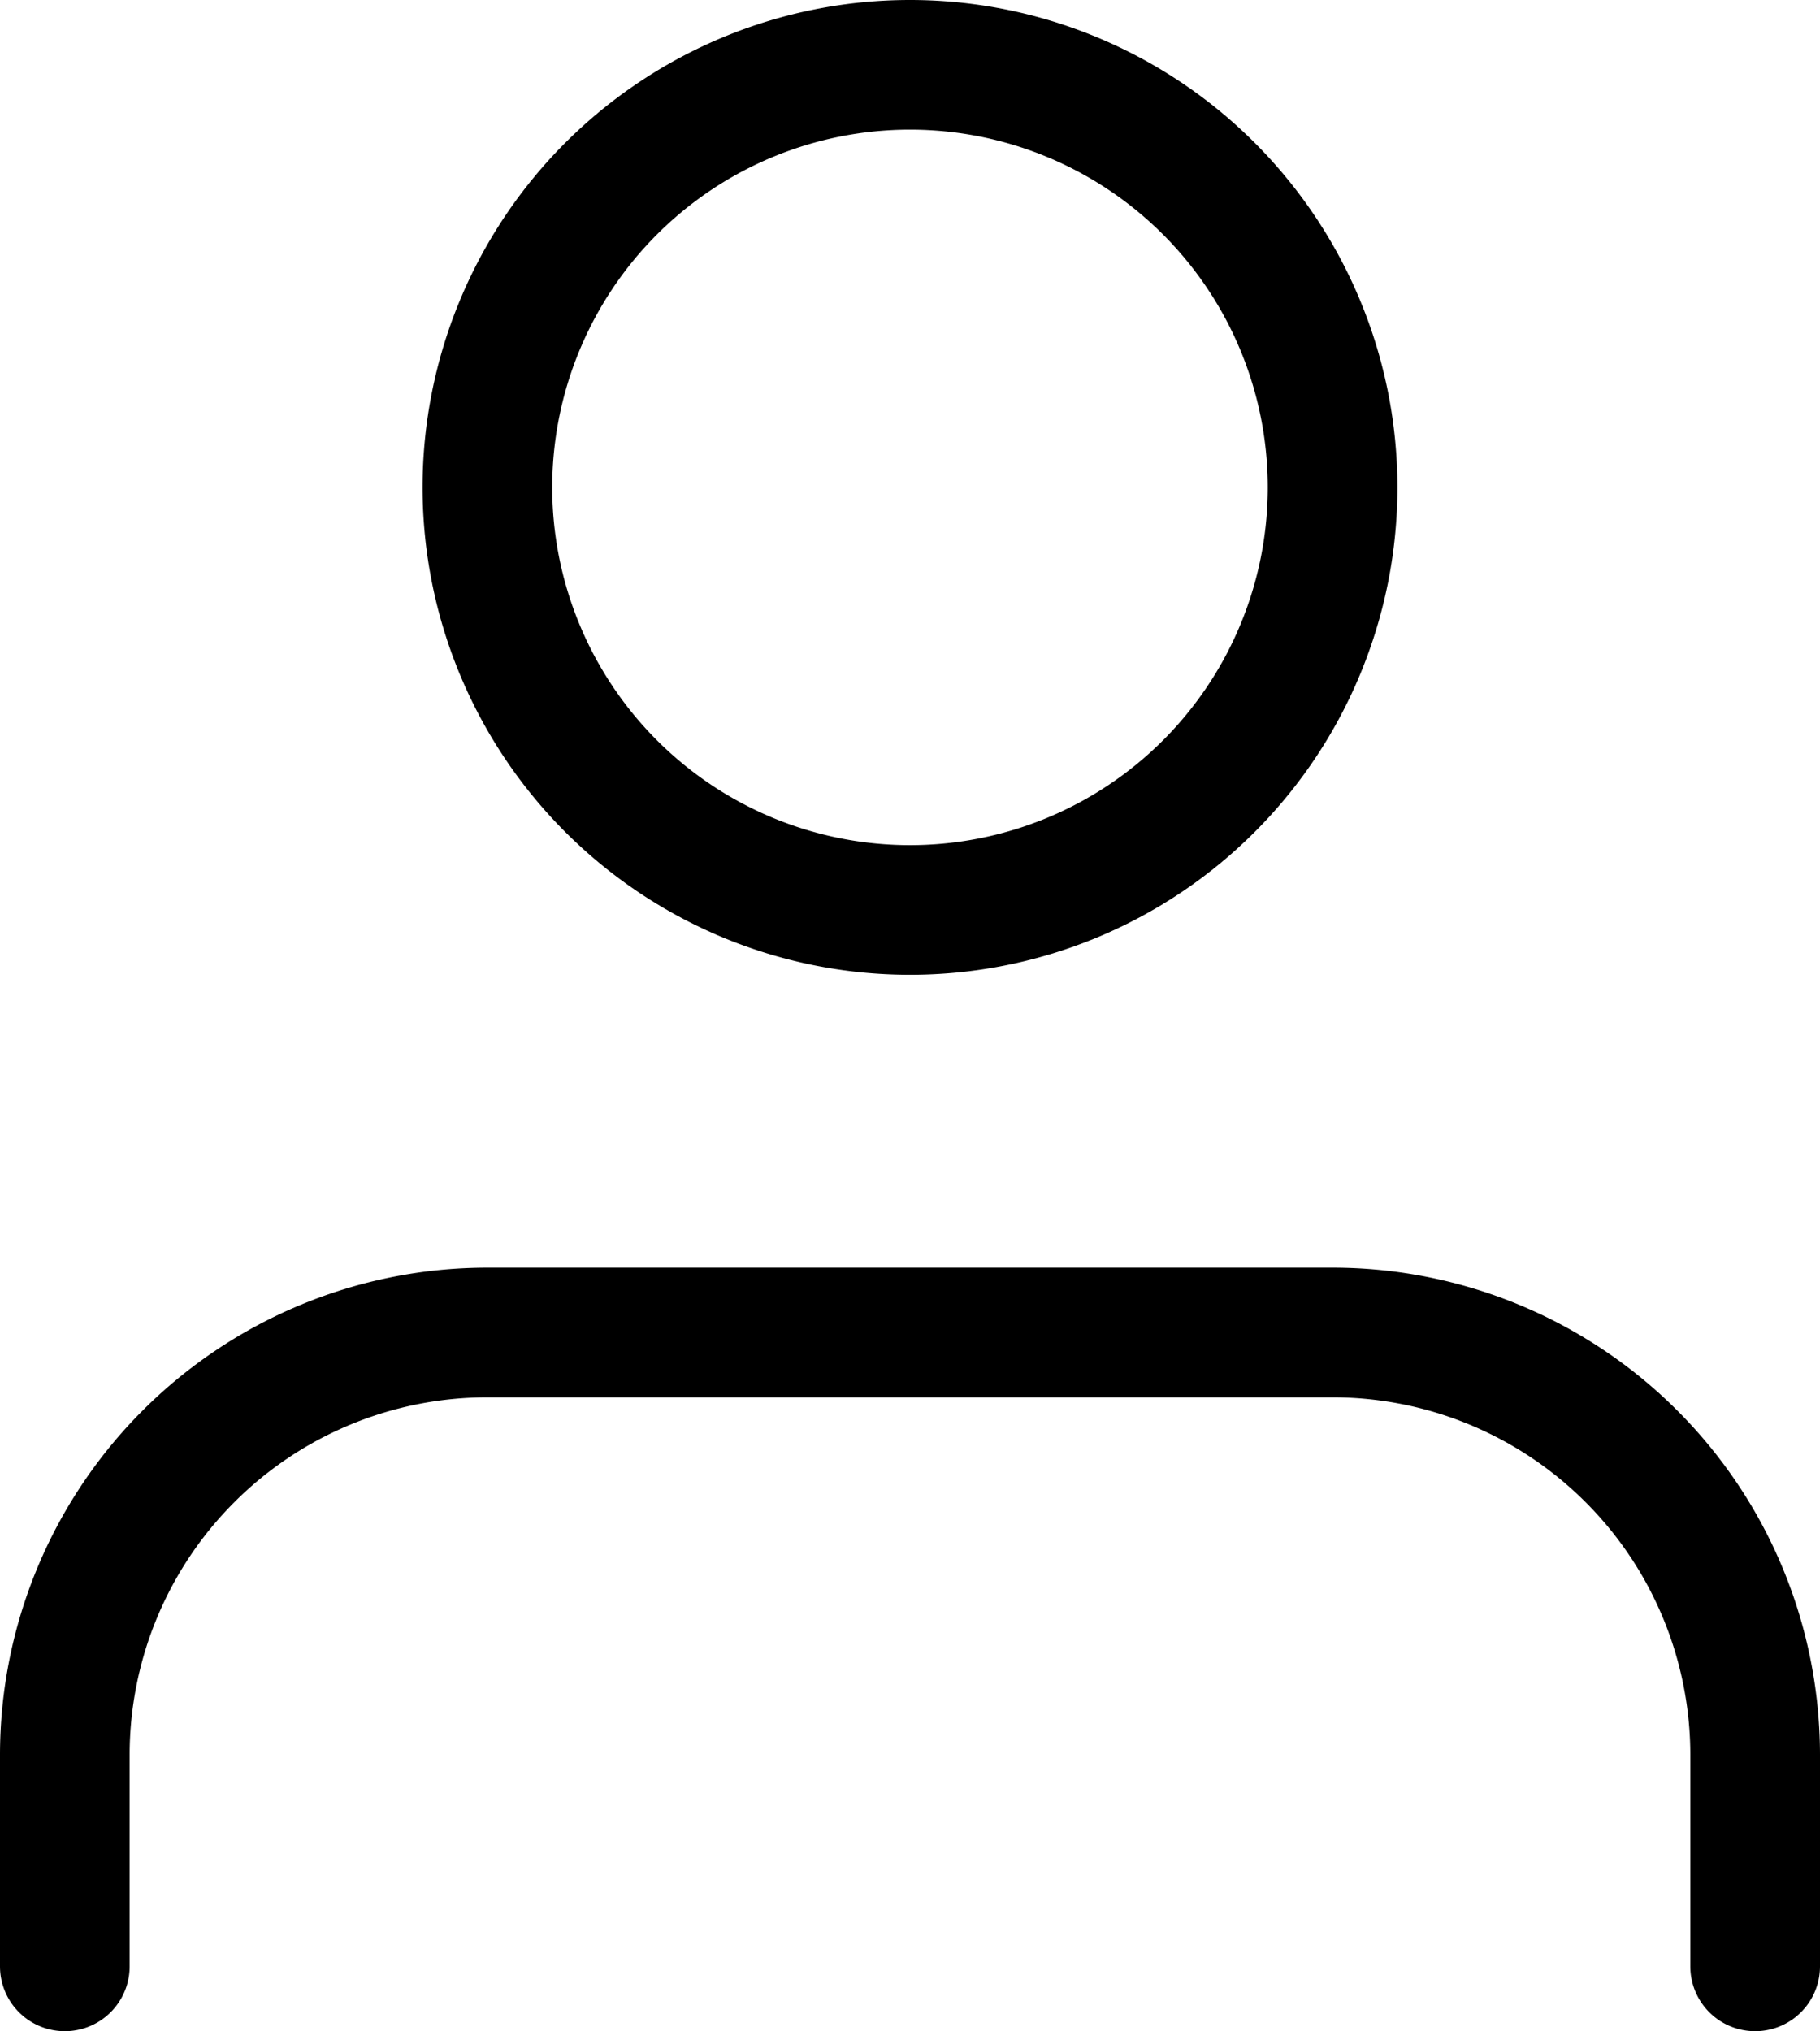
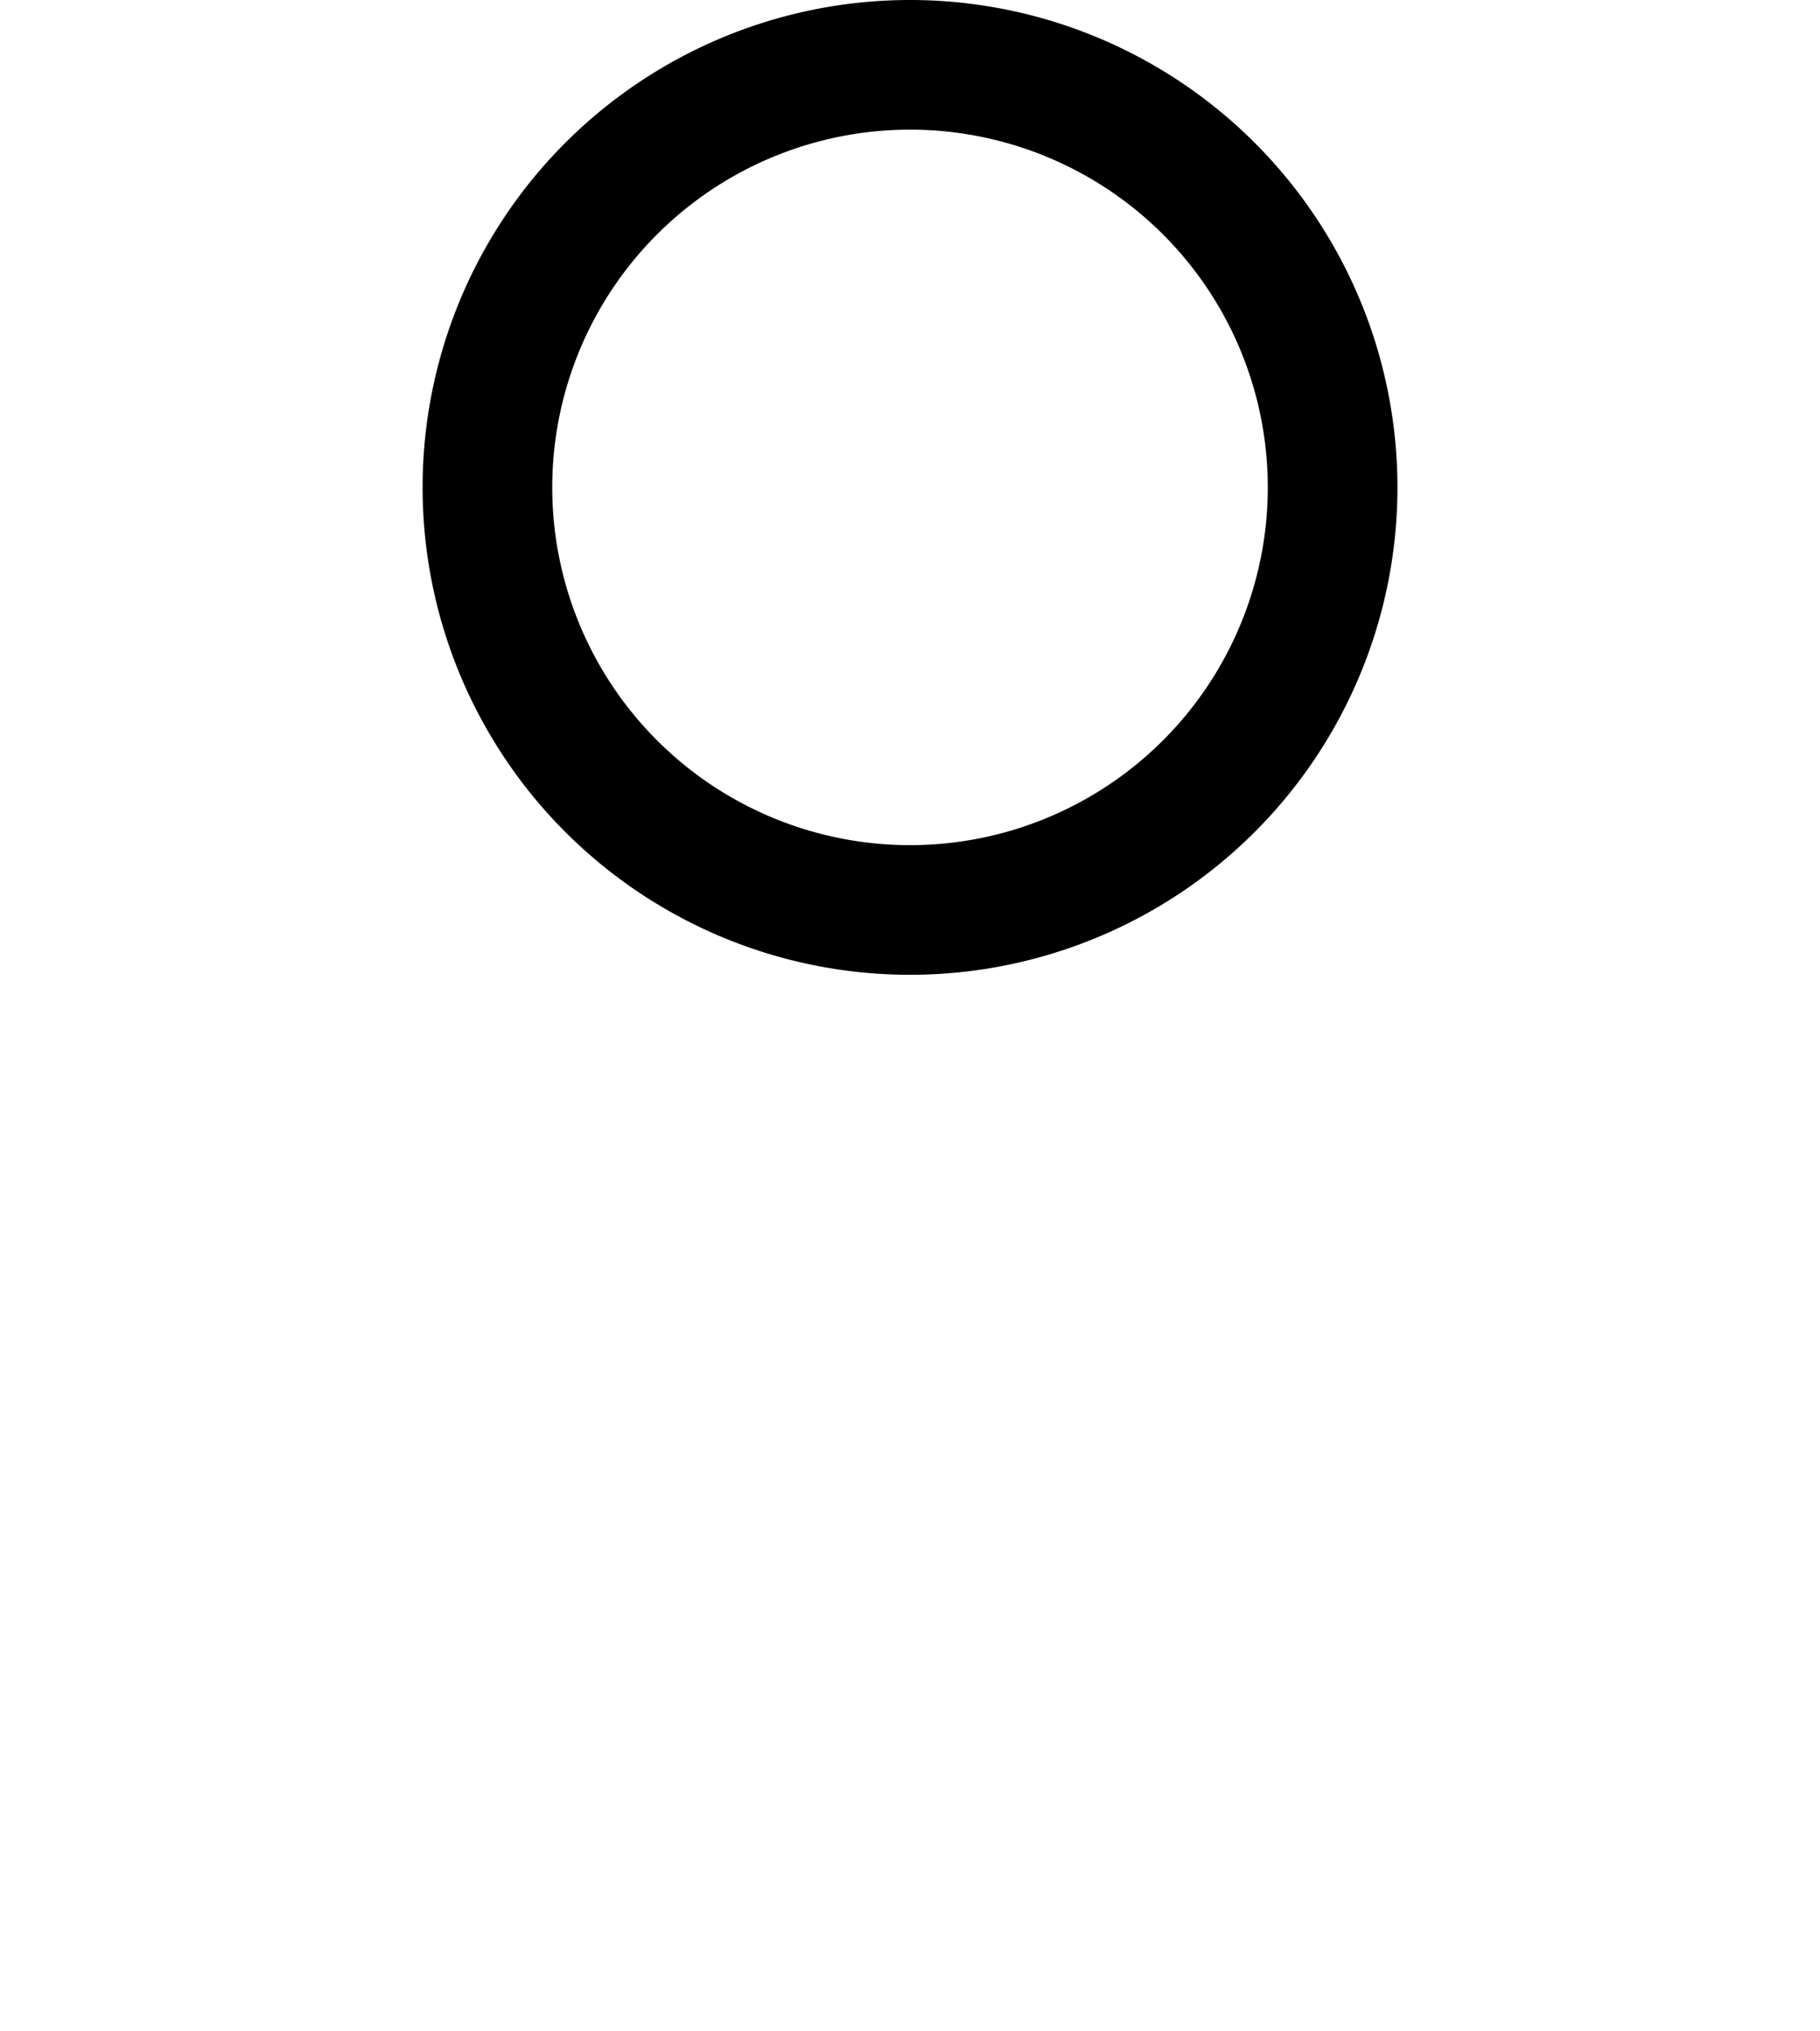
<svg xmlns="http://www.w3.org/2000/svg" width="42.111" height="47" viewBox="0 0 42.111 47">
  <g id="icon-user" transform="translate(-4.5 -3)">
-     <path id="Path_4" data-name="Path 4" d="M45.111,37.167V32.278A9.778,9.778,0,0,0,35.333,22.5H15.778A9.778,9.778,0,0,0,6,32.278v4.889" transform="translate(0 11.333)" fill="none" stroke="#000" stroke-linecap="round" stroke-linejoin="round" stroke-width="3" />
    <path id="Path_5" data-name="Path 5" d="M31.556,14.278A9.778,9.778,0,1,1,21.778,4.5,9.778,9.778,0,0,1,31.556,14.278Z" transform="translate(3.778)" fill="none" stroke="#000" stroke-linecap="round" stroke-linejoin="round" stroke-width="3" />
  </g>
</svg>